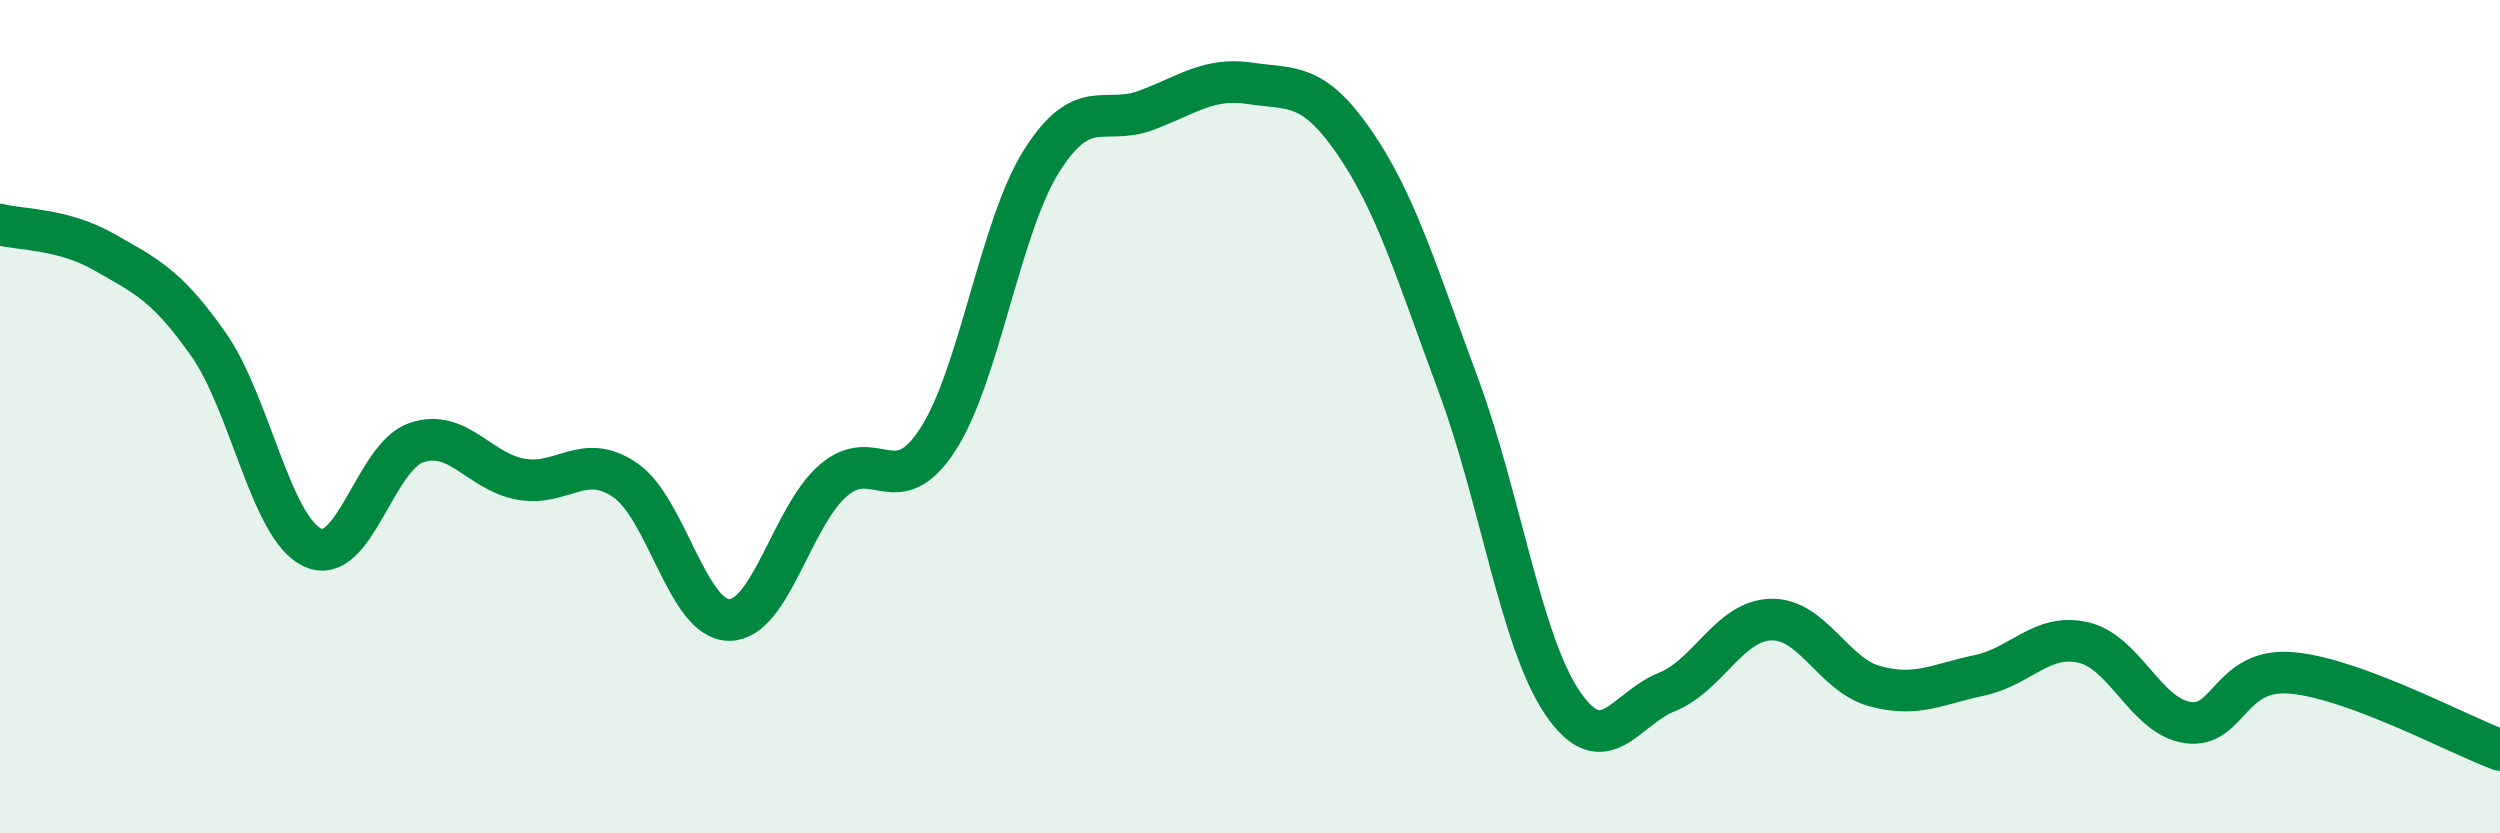
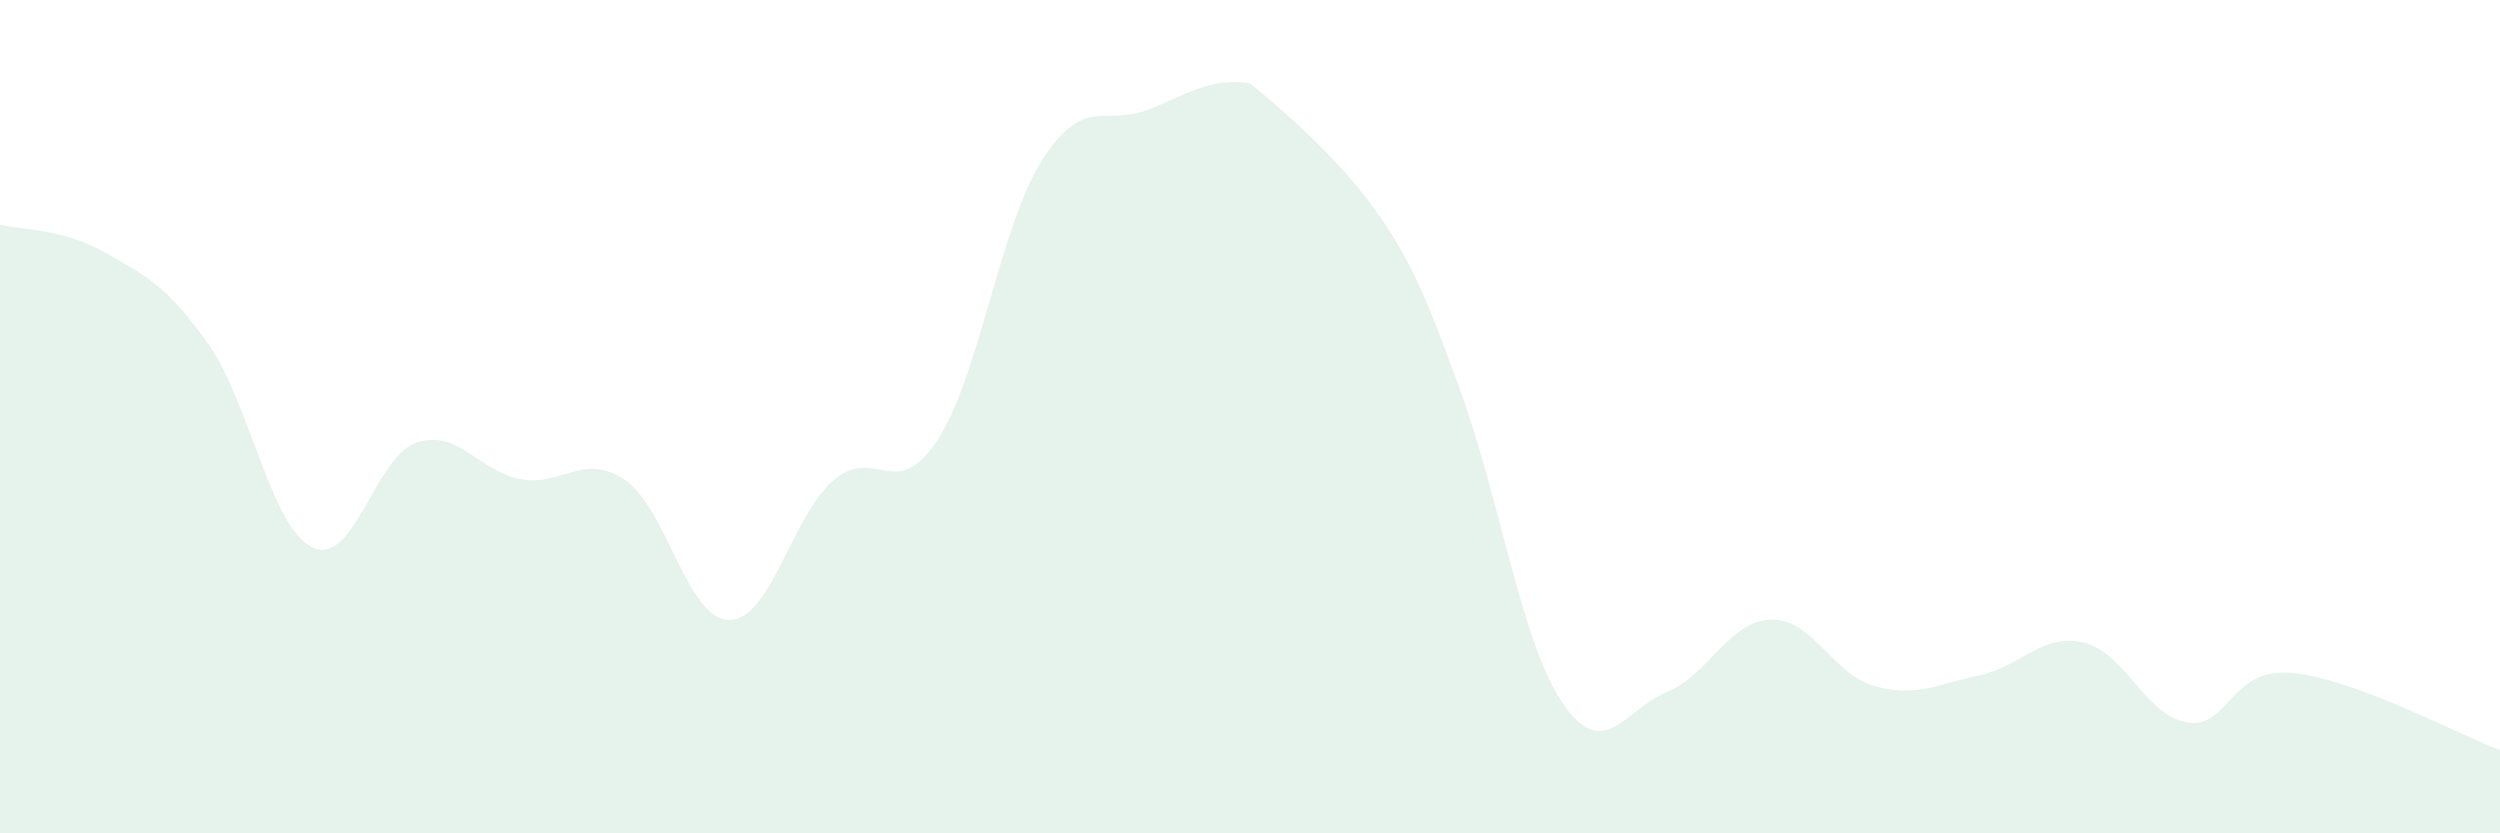
<svg xmlns="http://www.w3.org/2000/svg" width="60" height="20" viewBox="0 0 60 20">
-   <path d="M 0,5.39 C 0.5,5.52 1.5,5.48 2.5,6.05 C 3.5,6.62 4,6.84 5,8.26 C 6,9.68 6.5,12.67 7.5,13.14 C 8.5,13.61 9,10.95 10,10.62 C 11,10.29 11.5,11.32 12.5,11.5 C 13.5,11.68 14,10.84 15,11.52 C 16,12.2 16.5,14.88 17.5,14.88 C 18.5,14.88 19,12.39 20,11.53 C 21,10.67 21.5,12.09 22.5,10.56 C 23.5,9.03 24,5.44 25,3.86 C 26,2.28 26.5,3.02 27.5,2.65 C 28.5,2.28 29,1.85 30,2 C 31,2.15 31.5,1.96 32.5,3.41 C 33.5,4.86 34,6.55 35,9.24 C 36,11.93 36.5,15.4 37.5,16.87 C 38.5,18.34 39,17.01 40,16.61 C 41,16.21 41.5,14.9 42.5,14.87 C 43.5,14.84 44,16.2 45,16.47 C 46,16.74 46.5,16.42 47.5,16.21 C 48.5,16 49,15.19 50,15.42 C 51,15.65 51.5,17.19 52.5,17.34 C 53.5,17.49 53.5,16.02 55,16.15 C 56.5,16.28 59,17.63 60,18L60 20L0 20Z" fill="#008740" opacity="0.1" stroke-linecap="round" stroke-linejoin="round" />
-   <path d="M 0,5.39 C 0.5,5.52 1.5,5.48 2.5,6.05 C 3.5,6.62 4,6.84 5,8.26 C 6,9.68 6.5,12.67 7.5,13.14 C 8.5,13.61 9,10.95 10,10.62 C 11,10.29 11.5,11.32 12.5,11.5 C 13.5,11.68 14,10.84 15,11.52 C 16,12.2 16.5,14.88 17.5,14.88 C 18.5,14.88 19,12.39 20,11.53 C 21,10.67 21.5,12.09 22.5,10.56 C 23.5,9.03 24,5.44 25,3.86 C 26,2.28 26.5,3.02 27.5,2.65 C 28.5,2.28 29,1.85 30,2 C 31,2.15 31.5,1.96 32.5,3.41 C 33.5,4.86 34,6.55 35,9.24 C 36,11.93 36.5,15.4 37.5,16.87 C 38.5,18.34 39,17.01 40,16.61 C 41,16.21 41.5,14.9 42.5,14.87 C 43.5,14.84 44,16.2 45,16.47 C 46,16.74 46.5,16.42 47.5,16.21 C 48.5,16 49,15.19 50,15.42 C 51,15.65 51.5,17.19 52.5,17.34 C 53.5,17.49 53.5,16.02 55,16.15 C 56.5,16.28 59,17.63 60,18" stroke="#008740" stroke-width="1" fill="none" stroke-linecap="round" stroke-linejoin="round" />
+   <path d="M 0,5.39 C 0.5,5.52 1.5,5.48 2.5,6.05 C 3.5,6.62 4,6.84 5,8.26 C 6,9.68 6.5,12.67 7.5,13.14 C 8.5,13.61 9,10.95 10,10.62 C 11,10.29 11.5,11.32 12.5,11.5 C 13.5,11.68 14,10.84 15,11.52 C 16,12.2 16.5,14.88 17.5,14.88 C 18.5,14.88 19,12.39 20,11.53 C 21,10.67 21.5,12.09 22.5,10.56 C 23.5,9.03 24,5.44 25,3.86 C 26,2.28 26.5,3.02 27.5,2.65 C 28.5,2.28 29,1.85 30,2 C 33.5,4.86 34,6.55 35,9.24 C 36,11.93 36.5,15.4 37.5,16.87 C 38.5,18.34 39,17.01 40,16.61 C 41,16.21 41.5,14.9 42.5,14.87 C 43.5,14.84 44,16.2 45,16.47 C 46,16.74 46.5,16.42 47.5,16.21 C 48.5,16 49,15.19 50,15.42 C 51,15.65 51.5,17.19 52.5,17.34 C 53.5,17.49 53.5,16.02 55,16.15 C 56.5,16.28 59,17.63 60,18L60 20L0 20Z" fill="#008740" opacity="0.1" stroke-linecap="round" stroke-linejoin="round" />
</svg>